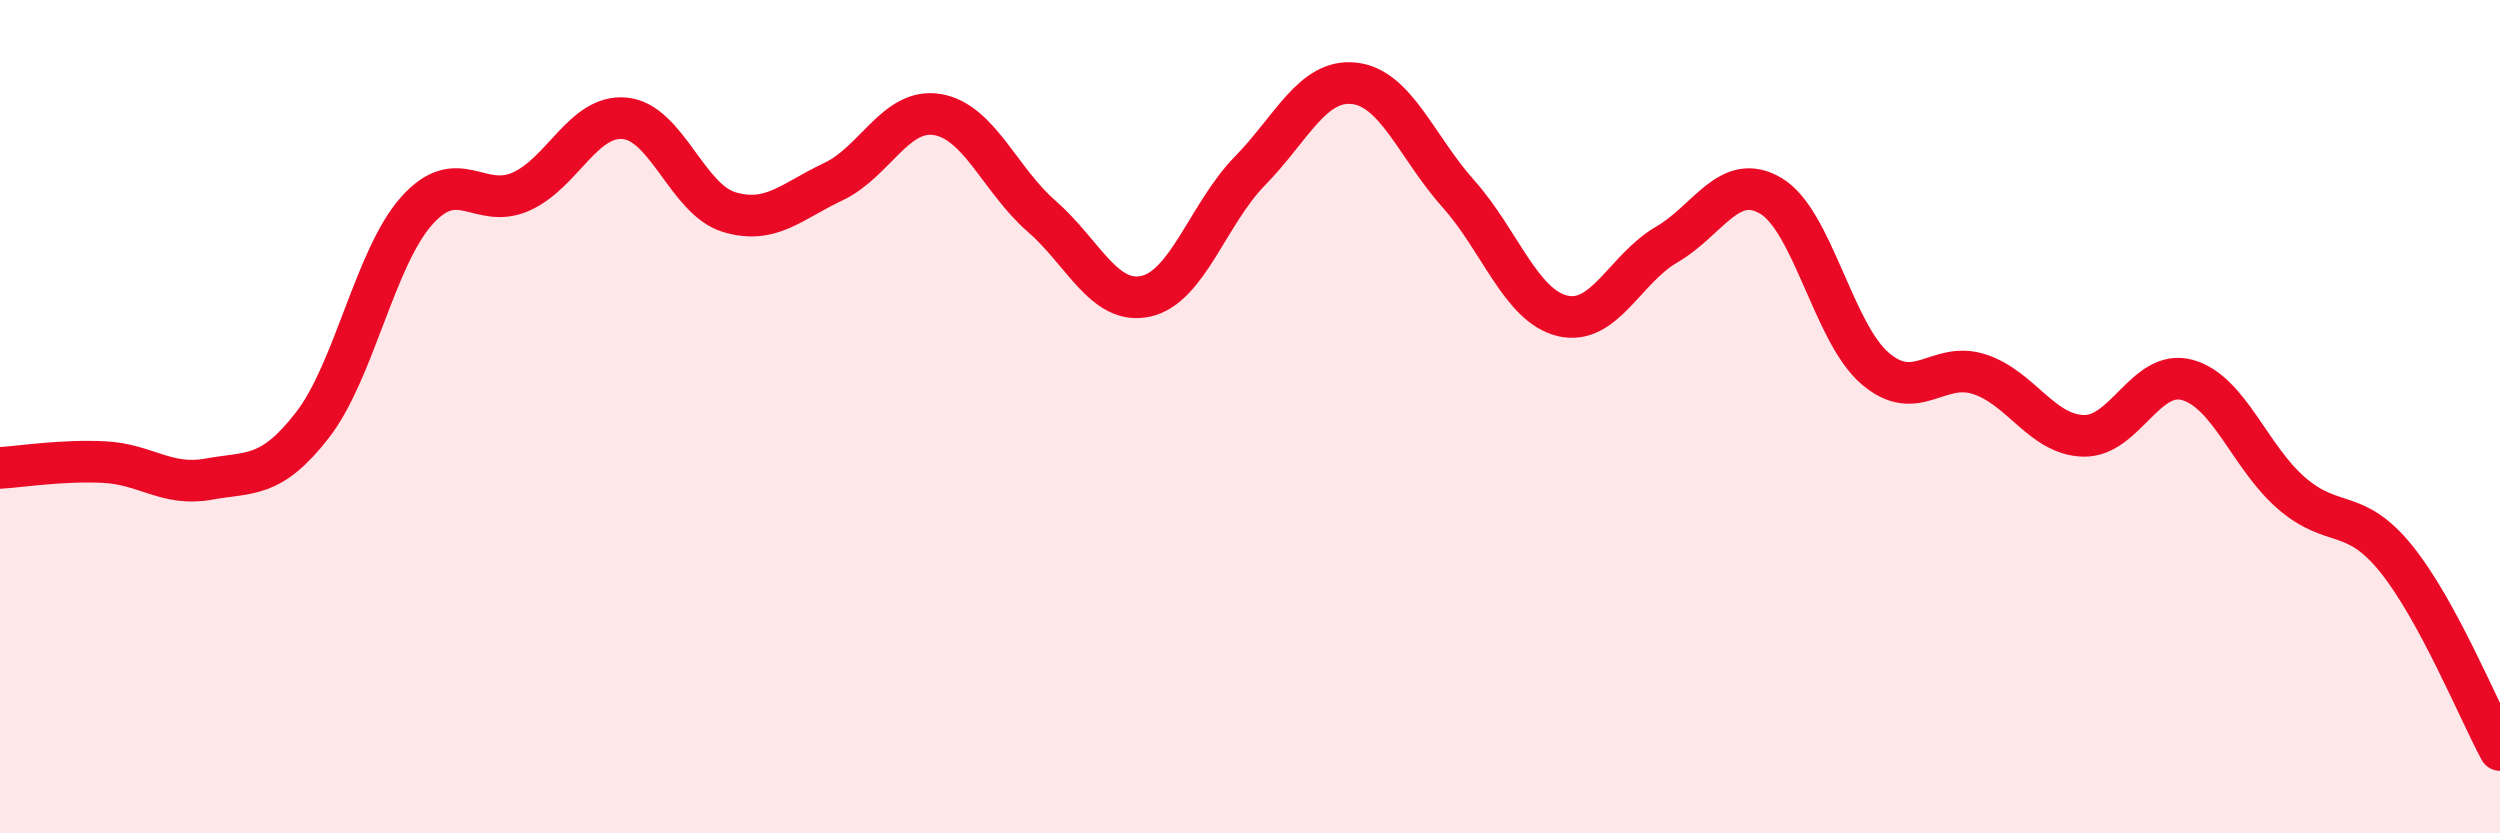
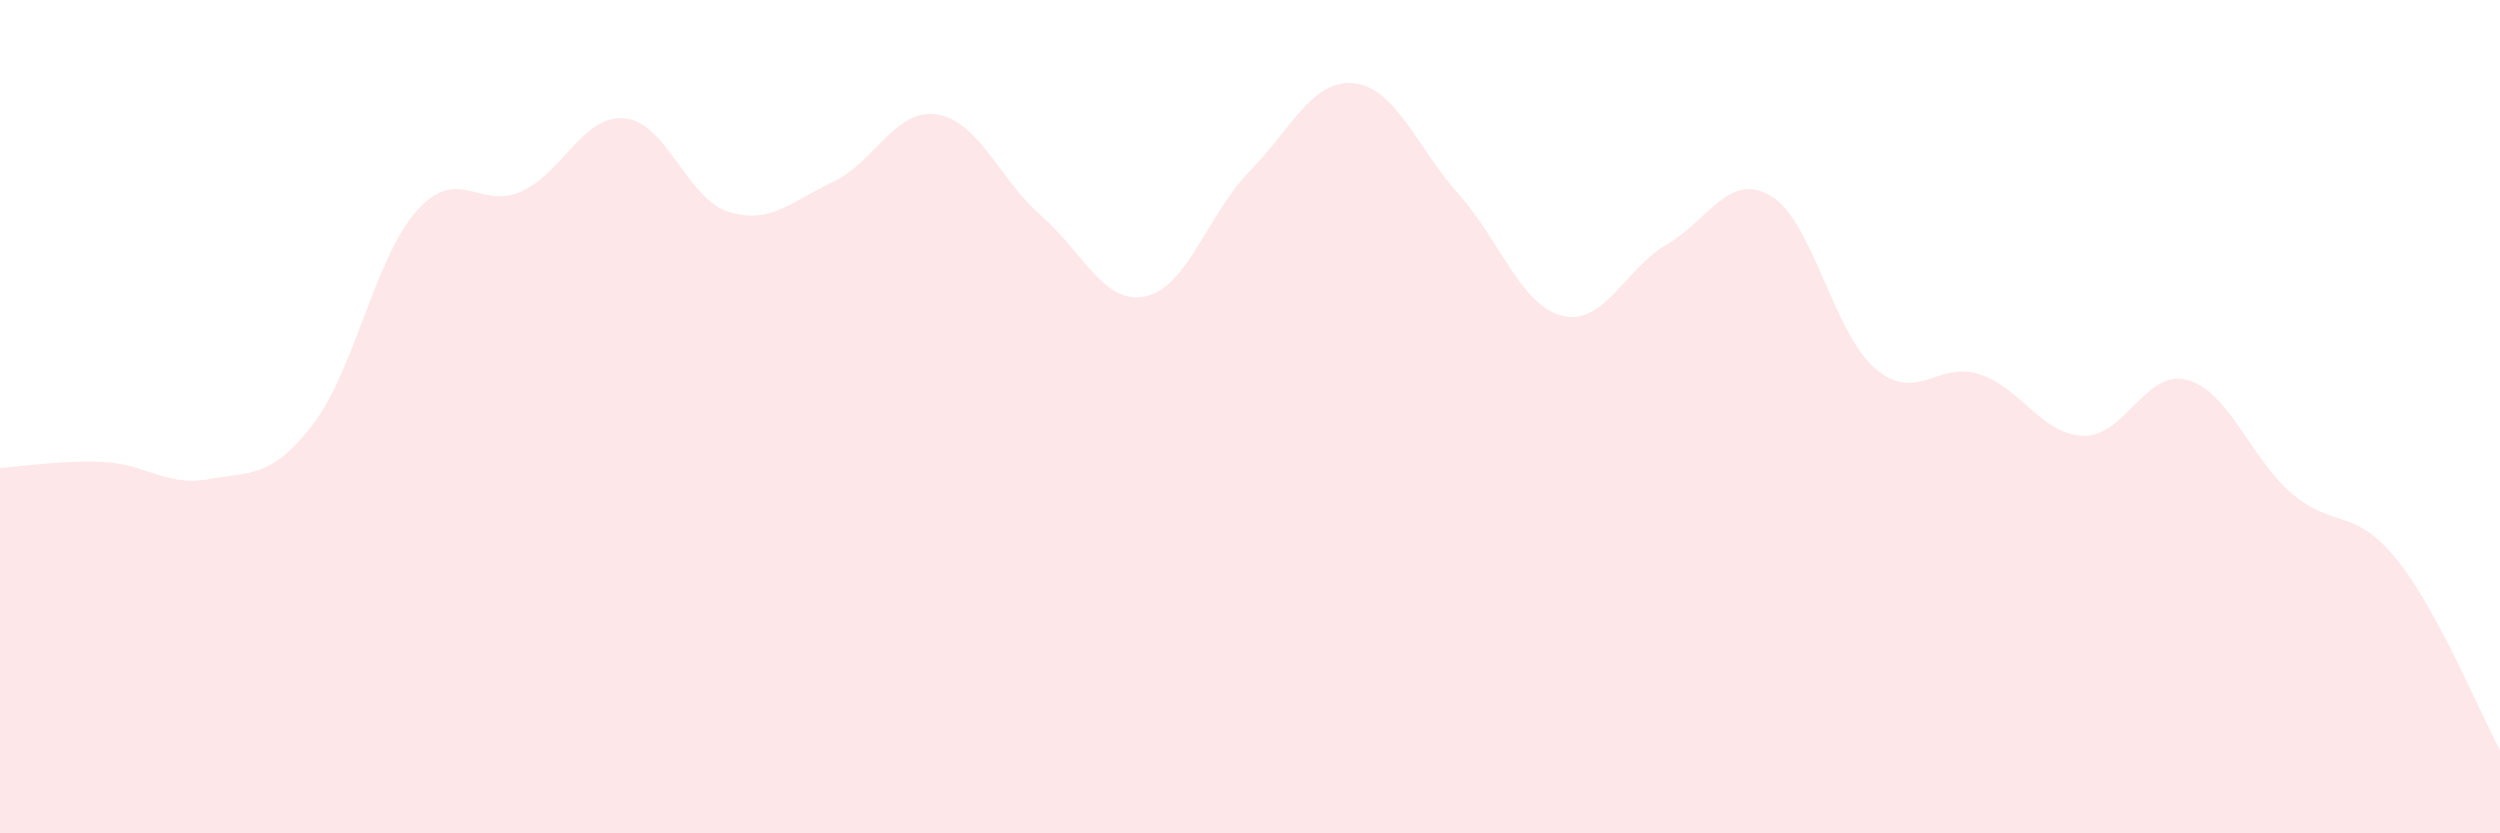
<svg xmlns="http://www.w3.org/2000/svg" width="60" height="20" viewBox="0 0 60 20">
  <path d="M 0,11.23 C 0.5,11.2 1.5,11.04 2.5,11.09 C 3.5,11.14 4,11.68 5,11.5 C 6,11.32 6.5,11.49 7.5,10.2 C 8.5,8.91 9,6.18 10,5.06 C 11,3.94 11.5,5.04 12.5,4.6 C 13.5,4.16 14,2.74 15,2.84 C 16,2.94 16.5,4.79 17.5,5.09 C 18.5,5.39 19,4.83 20,4.36 C 21,3.89 21.5,2.58 22.5,2.75 C 23.5,2.92 24,4.32 25,5.19 C 26,6.06 26.5,7.33 27.5,7.11 C 28.5,6.89 29,5.12 30,4.1 C 31,3.08 31.5,1.89 32.5,2 C 33.5,2.11 34,3.53 35,4.65 C 36,5.77 36.5,7.34 37.5,7.58 C 38.5,7.82 39,6.45 40,5.87 C 41,5.29 41.5,4.11 42.5,4.7 C 43.5,5.29 44,7.98 45,8.84 C 46,9.7 46.5,8.66 47.5,8.98 C 48.5,9.3 49,10.43 50,10.46 C 51,10.49 51.5,8.84 52.5,9.12 C 53.5,9.4 54,10.98 55,11.84 C 56,12.7 56.5,12.17 57.5,13.4 C 58.5,14.63 59.5,17.08 60,18L60 20L0 20Z" fill="#EB0A25" opacity="0.1" stroke-linecap="round" stroke-linejoin="round" />
-   <path d="M 0,11.23 C 0.5,11.2 1.5,11.04 2.5,11.09 C 3.5,11.14 4,11.68 5,11.5 C 6,11.32 6.5,11.49 7.5,10.2 C 8.5,8.91 9,6.18 10,5.06 C 11,3.94 11.5,5.04 12.5,4.6 C 13.5,4.16 14,2.74 15,2.84 C 16,2.94 16.5,4.79 17.5,5.09 C 18.5,5.39 19,4.83 20,4.36 C 21,3.89 21.5,2.58 22.5,2.75 C 23.5,2.92 24,4.32 25,5.19 C 26,6.06 26.5,7.33 27.5,7.11 C 28.5,6.89 29,5.12 30,4.1 C 31,3.08 31.5,1.89 32.5,2 C 33.5,2.11 34,3.53 35,4.65 C 36,5.77 36.5,7.34 37.5,7.58 C 38.5,7.82 39,6.45 40,5.87 C 41,5.29 41.5,4.11 42.5,4.7 C 43.5,5.29 44,7.98 45,8.84 C 46,9.7 46.5,8.66 47.5,8.98 C 48.5,9.3 49,10.43 50,10.46 C 51,10.49 51.5,8.84 52.5,9.12 C 53.5,9.4 54,10.98 55,11.84 C 56,12.7 56.5,12.17 57.5,13.4 C 58.5,14.63 59.5,17.08 60,18" stroke="#EB0A25" stroke-width="1" fill="none" stroke-linecap="round" stroke-linejoin="round" />
</svg>